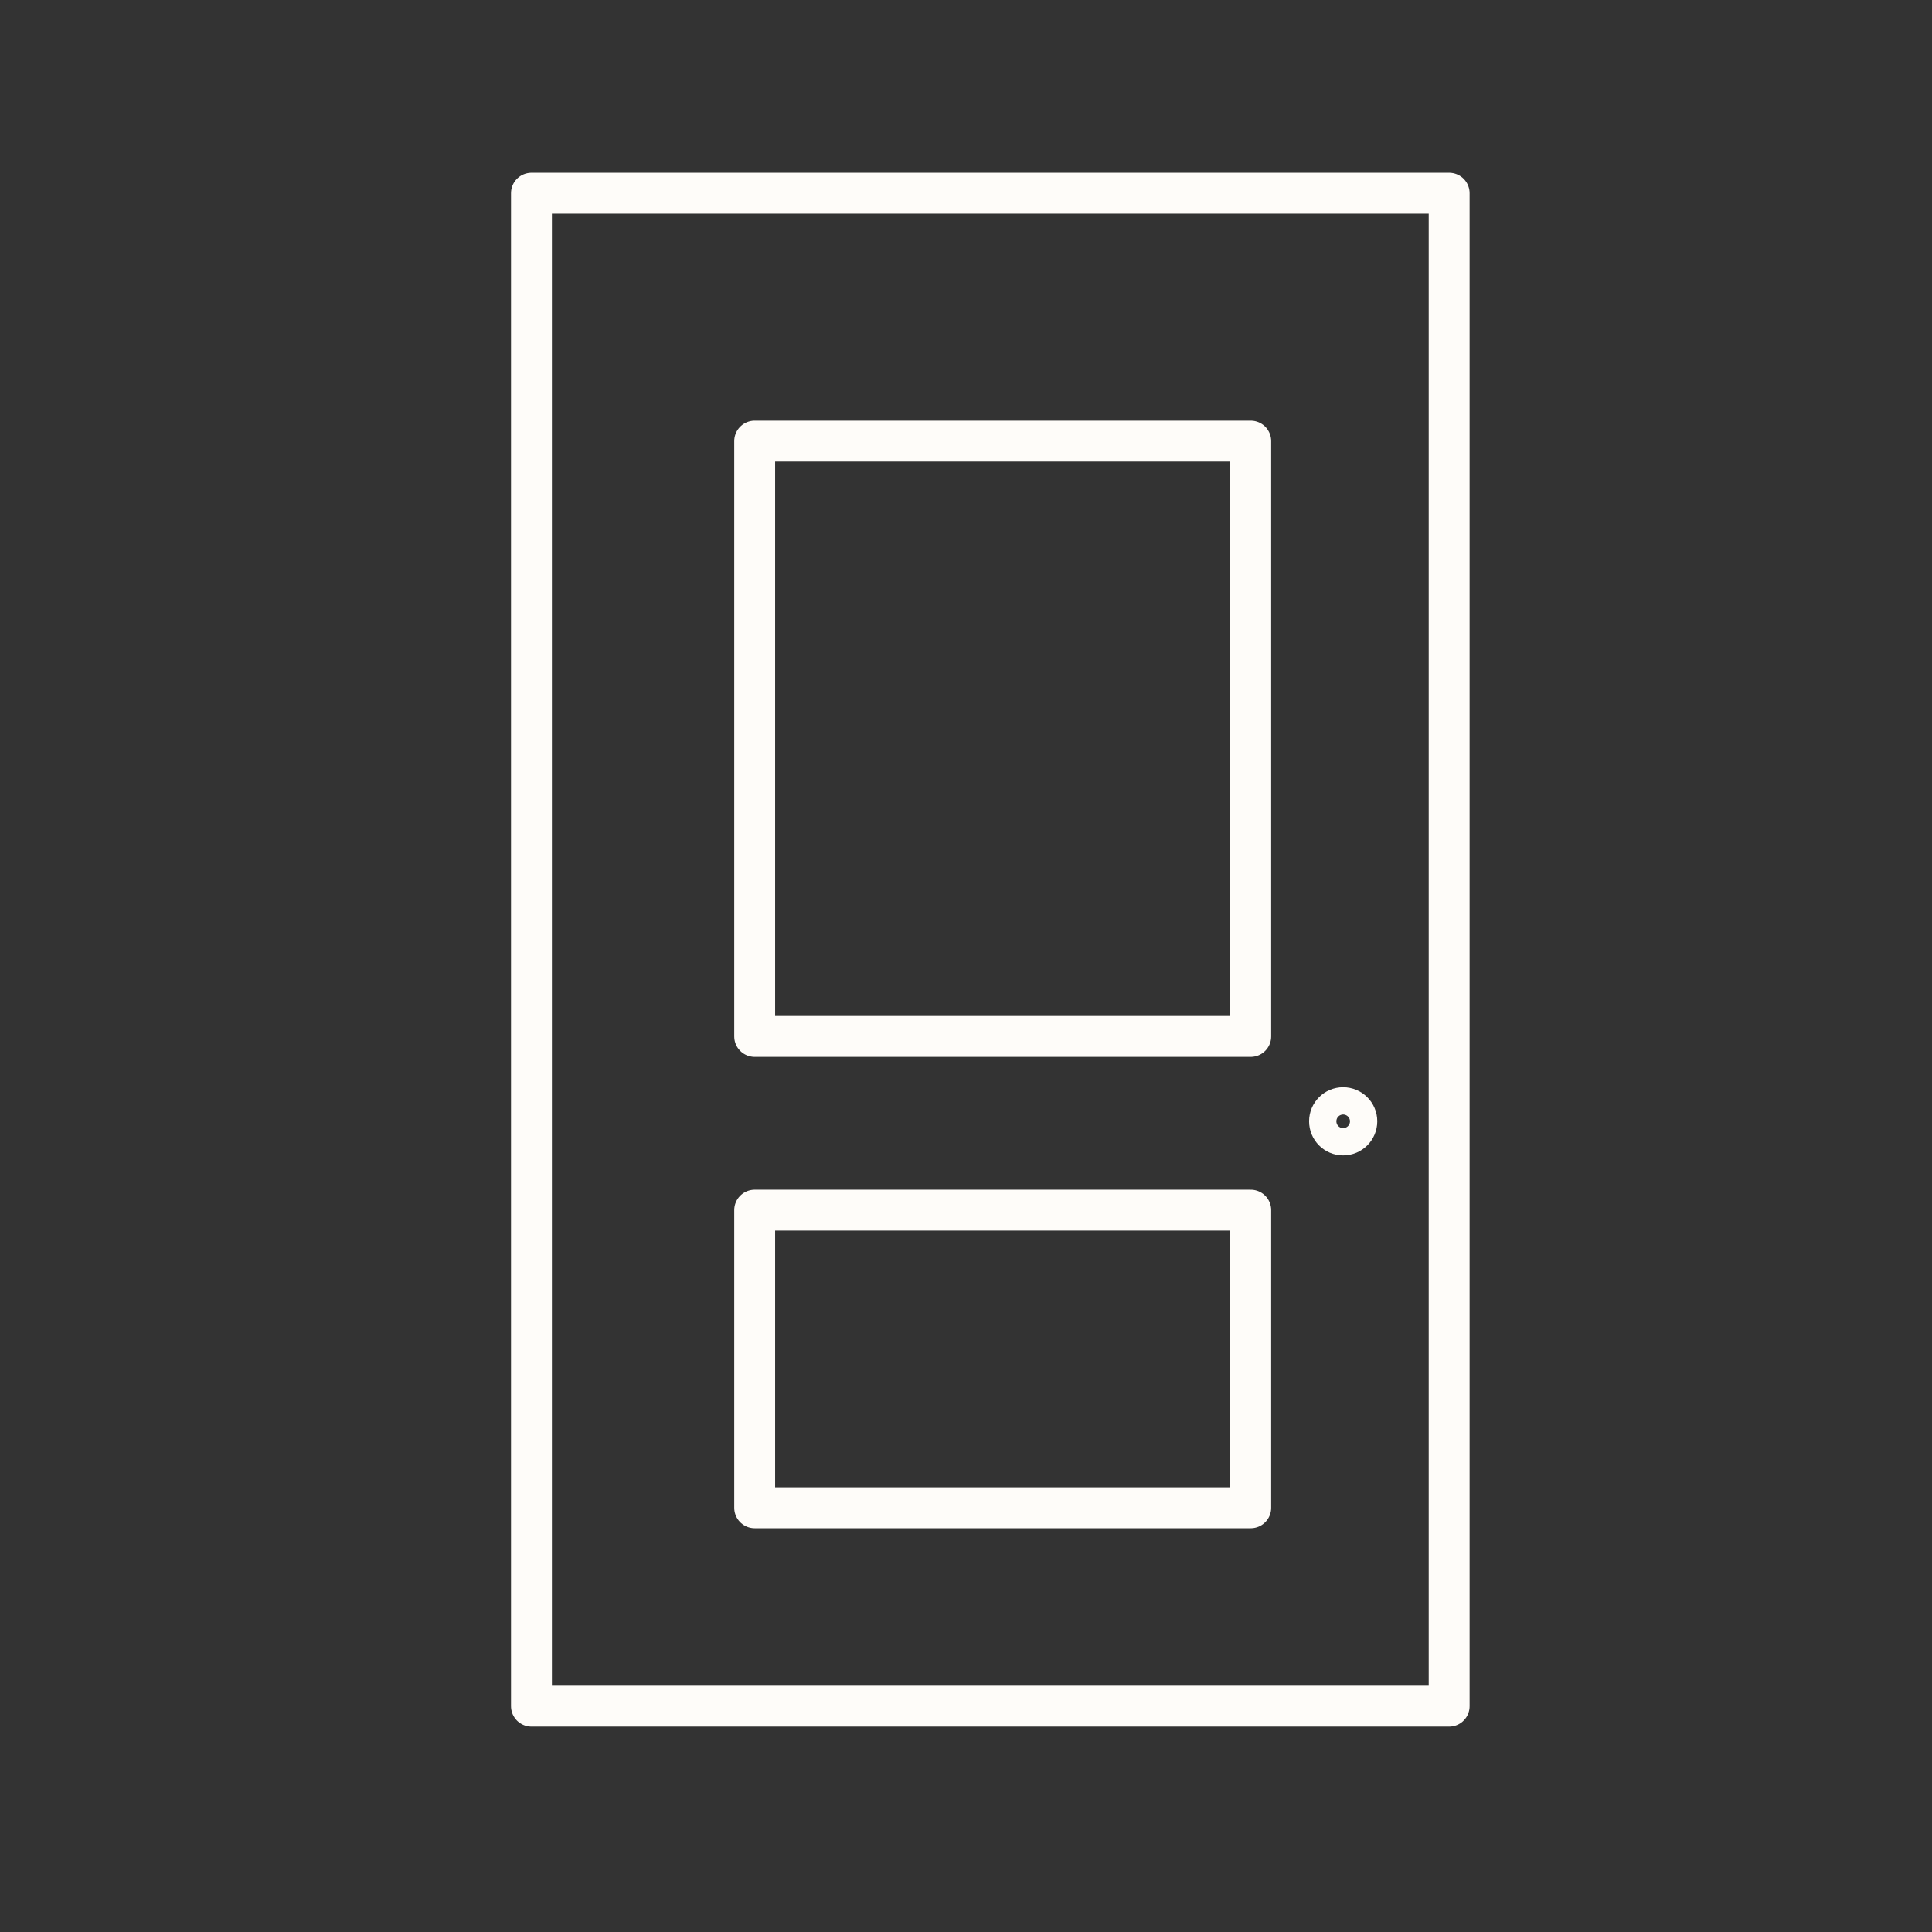
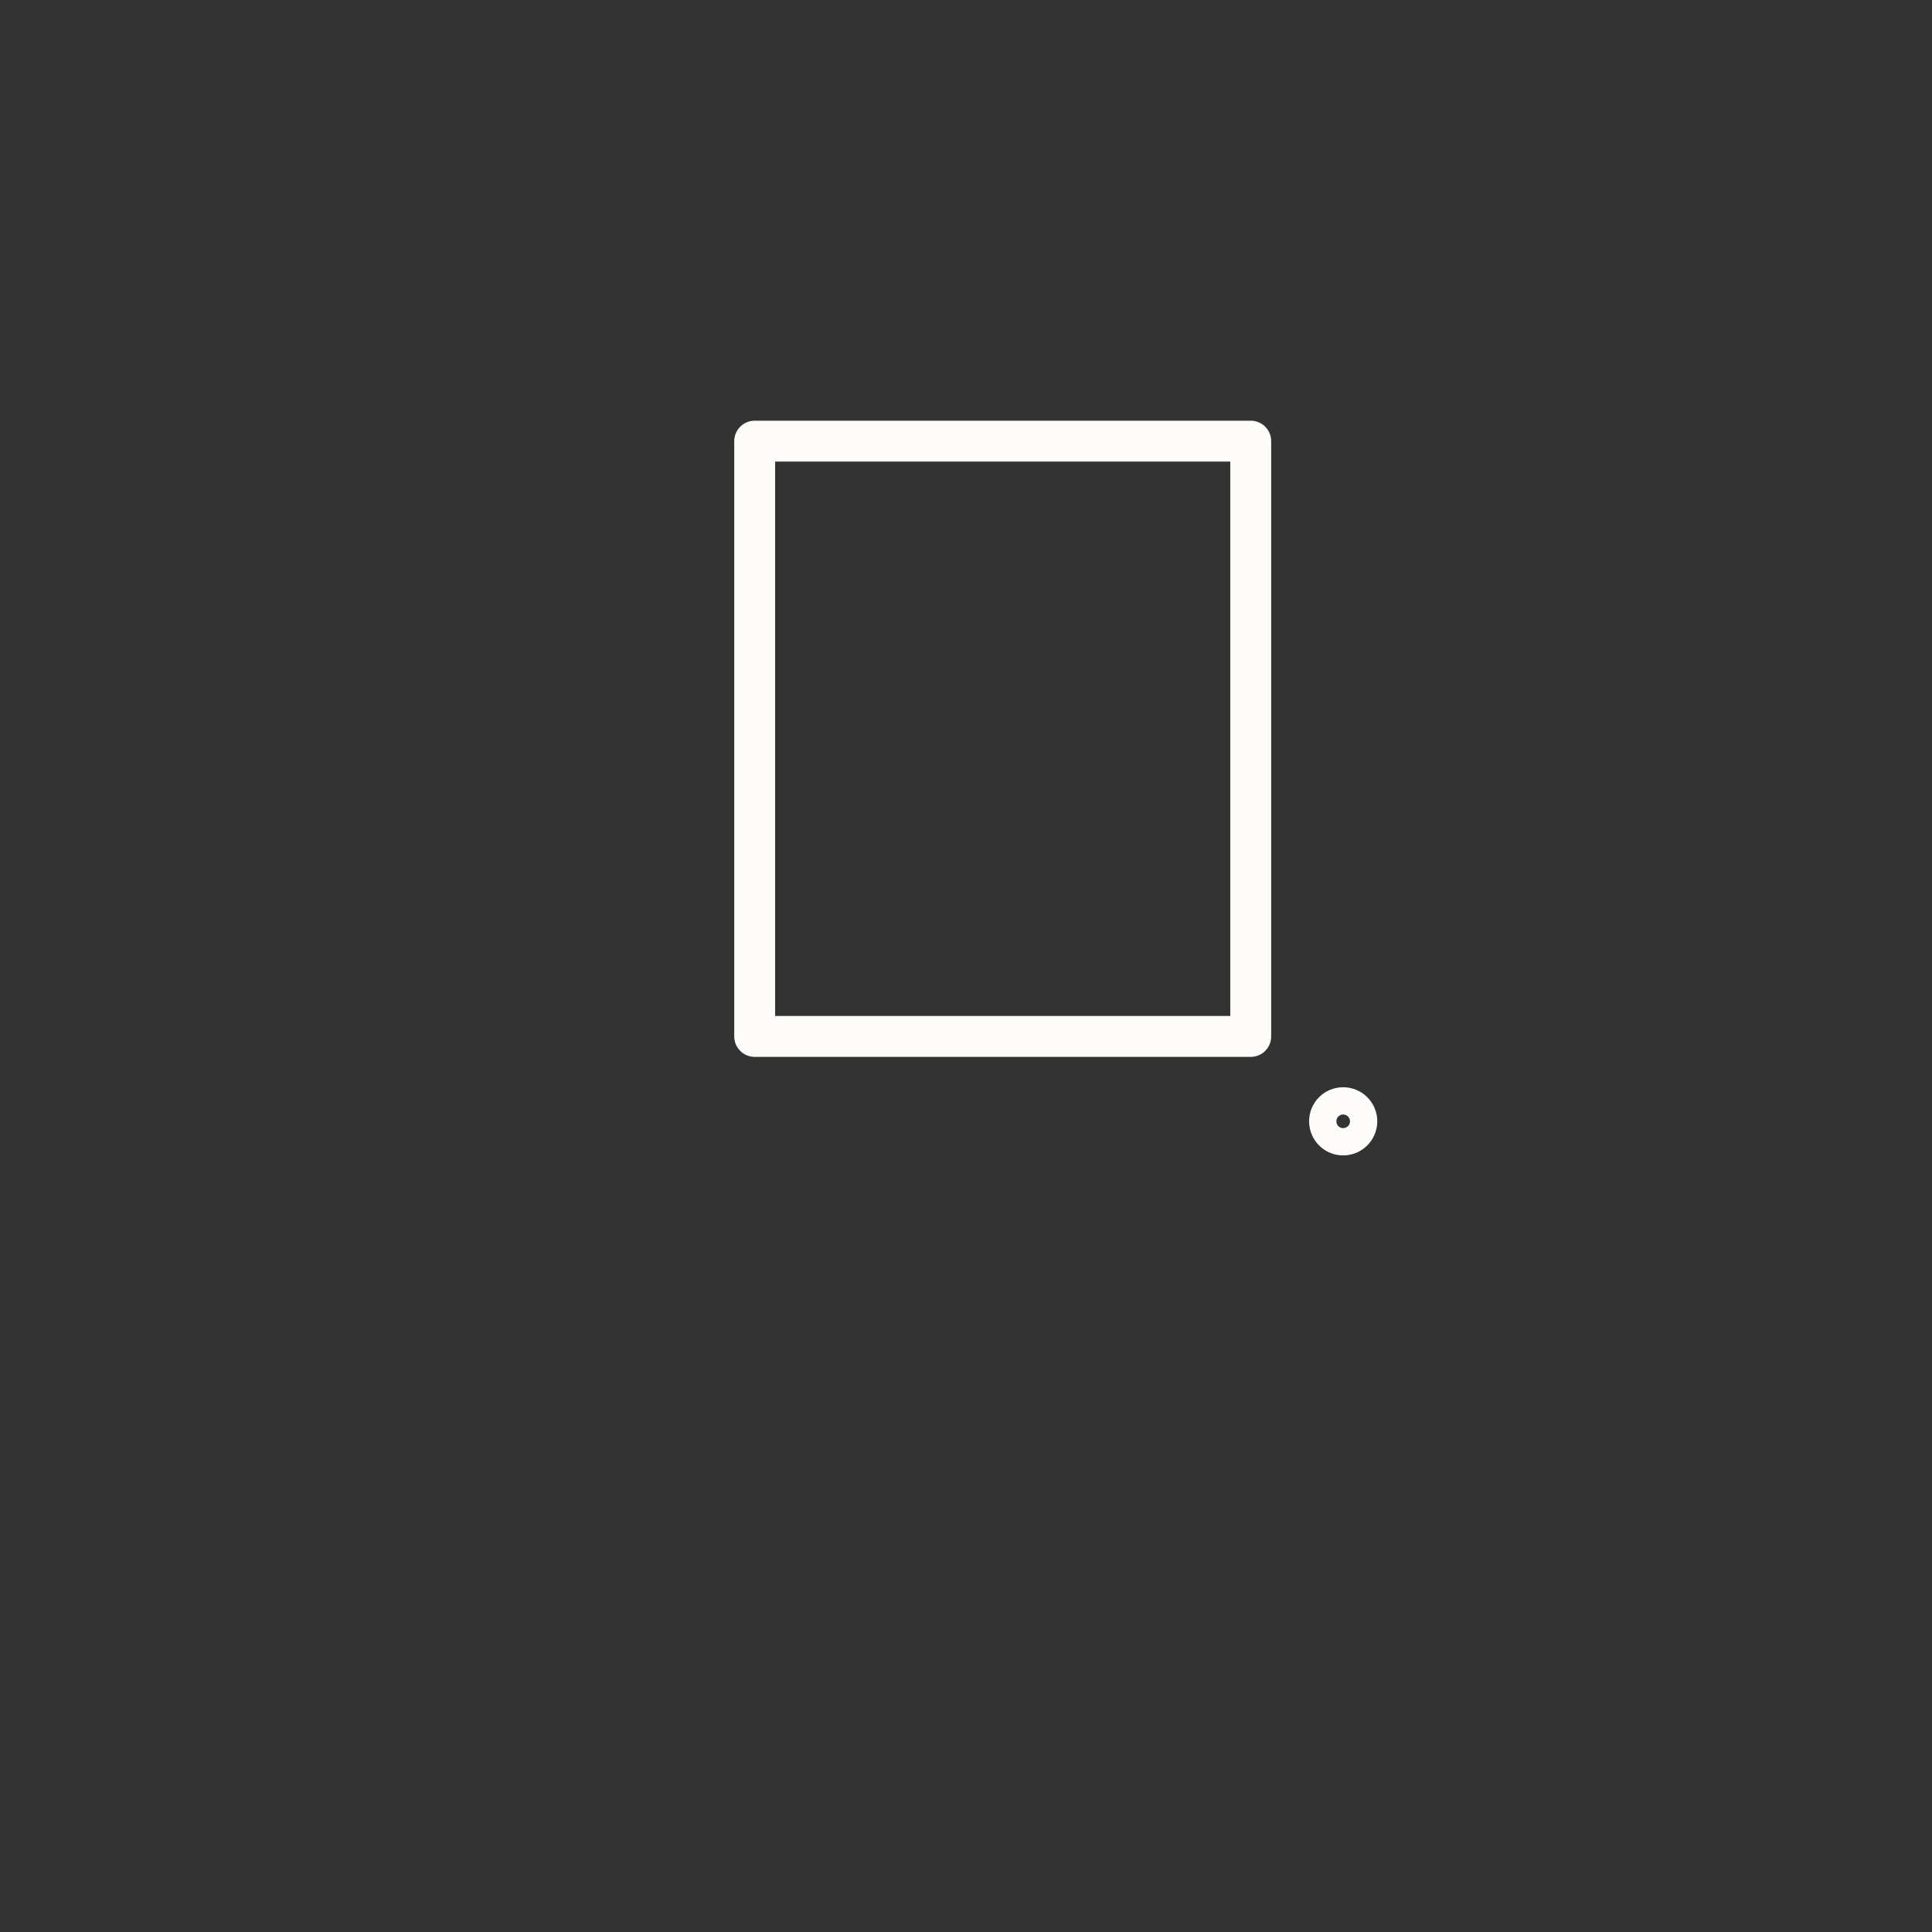
<svg xmlns="http://www.w3.org/2000/svg" width="24" height="24" viewBox="0 0 24 24" fill="none">
  <rect x="0" y="0" width="24" height="24" fill="#333333" stroke="none" />
-   <path d="M18.002 2.4H6.602V21.195H18.002V2.4Z" stroke="#FEFCF9" stroke-width="0.508" stroke-linecap="round" stroke-linejoin="round" />
  <path d="M15.537 12.875H9.375V5.48H10.561C10.561 5.48 11.087 5.48 12.523 5.48C13.959 5.48 14.447 5.48 14.447 5.48H15.537V12.875Z" stroke="#FEFCF9" stroke-width="0.508" stroke-linecap="round" stroke-linejoin="round" />
-   <path d="M15.537 15.033H9.375V18.73H15.537V15.033Z" stroke="#FEFCF9" stroke-width="0.508" stroke-linecap="round" stroke-linejoin="round" />
  <path d="M16.685 14.099C16.779 14.099 16.855 14.023 16.855 13.929C16.855 13.836 16.779 13.76 16.685 13.76C16.591 13.76 16.516 13.836 16.516 13.929C16.516 14.023 16.591 14.099 16.685 14.099Z" stroke="#FEFCF9" stroke-width="0.508" stroke-linecap="round" stroke-linejoin="round" />
</svg>